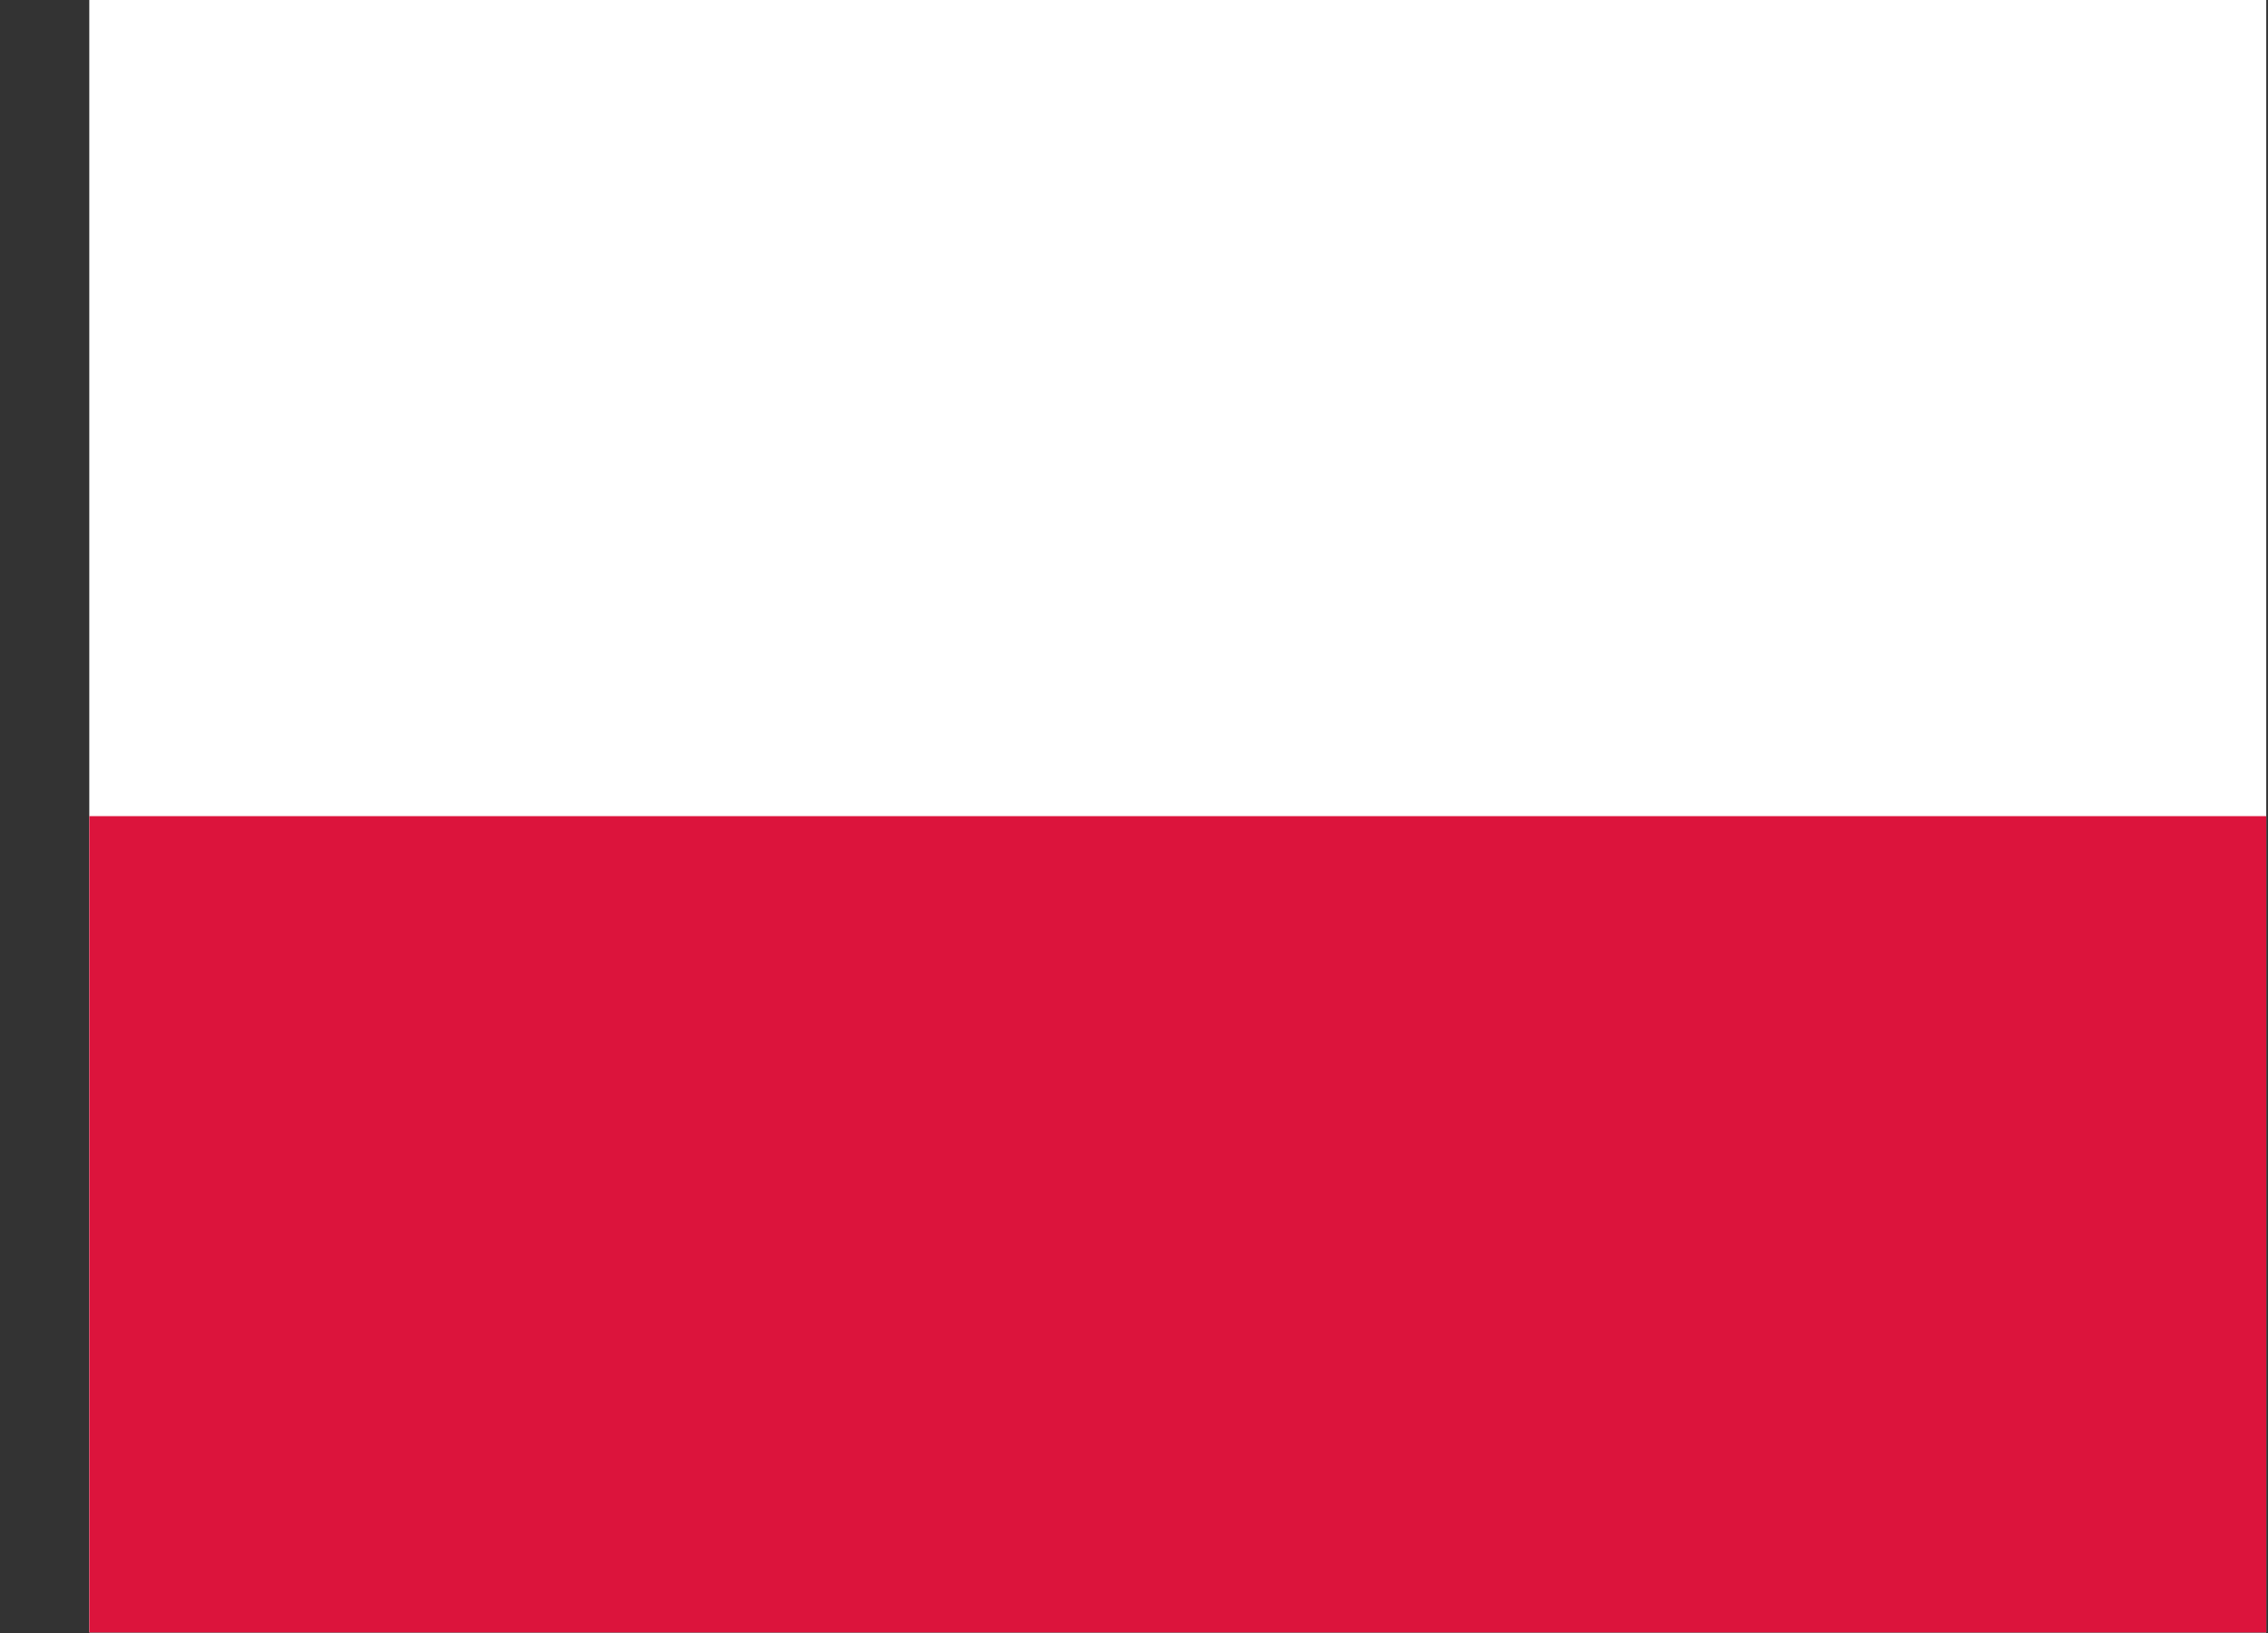
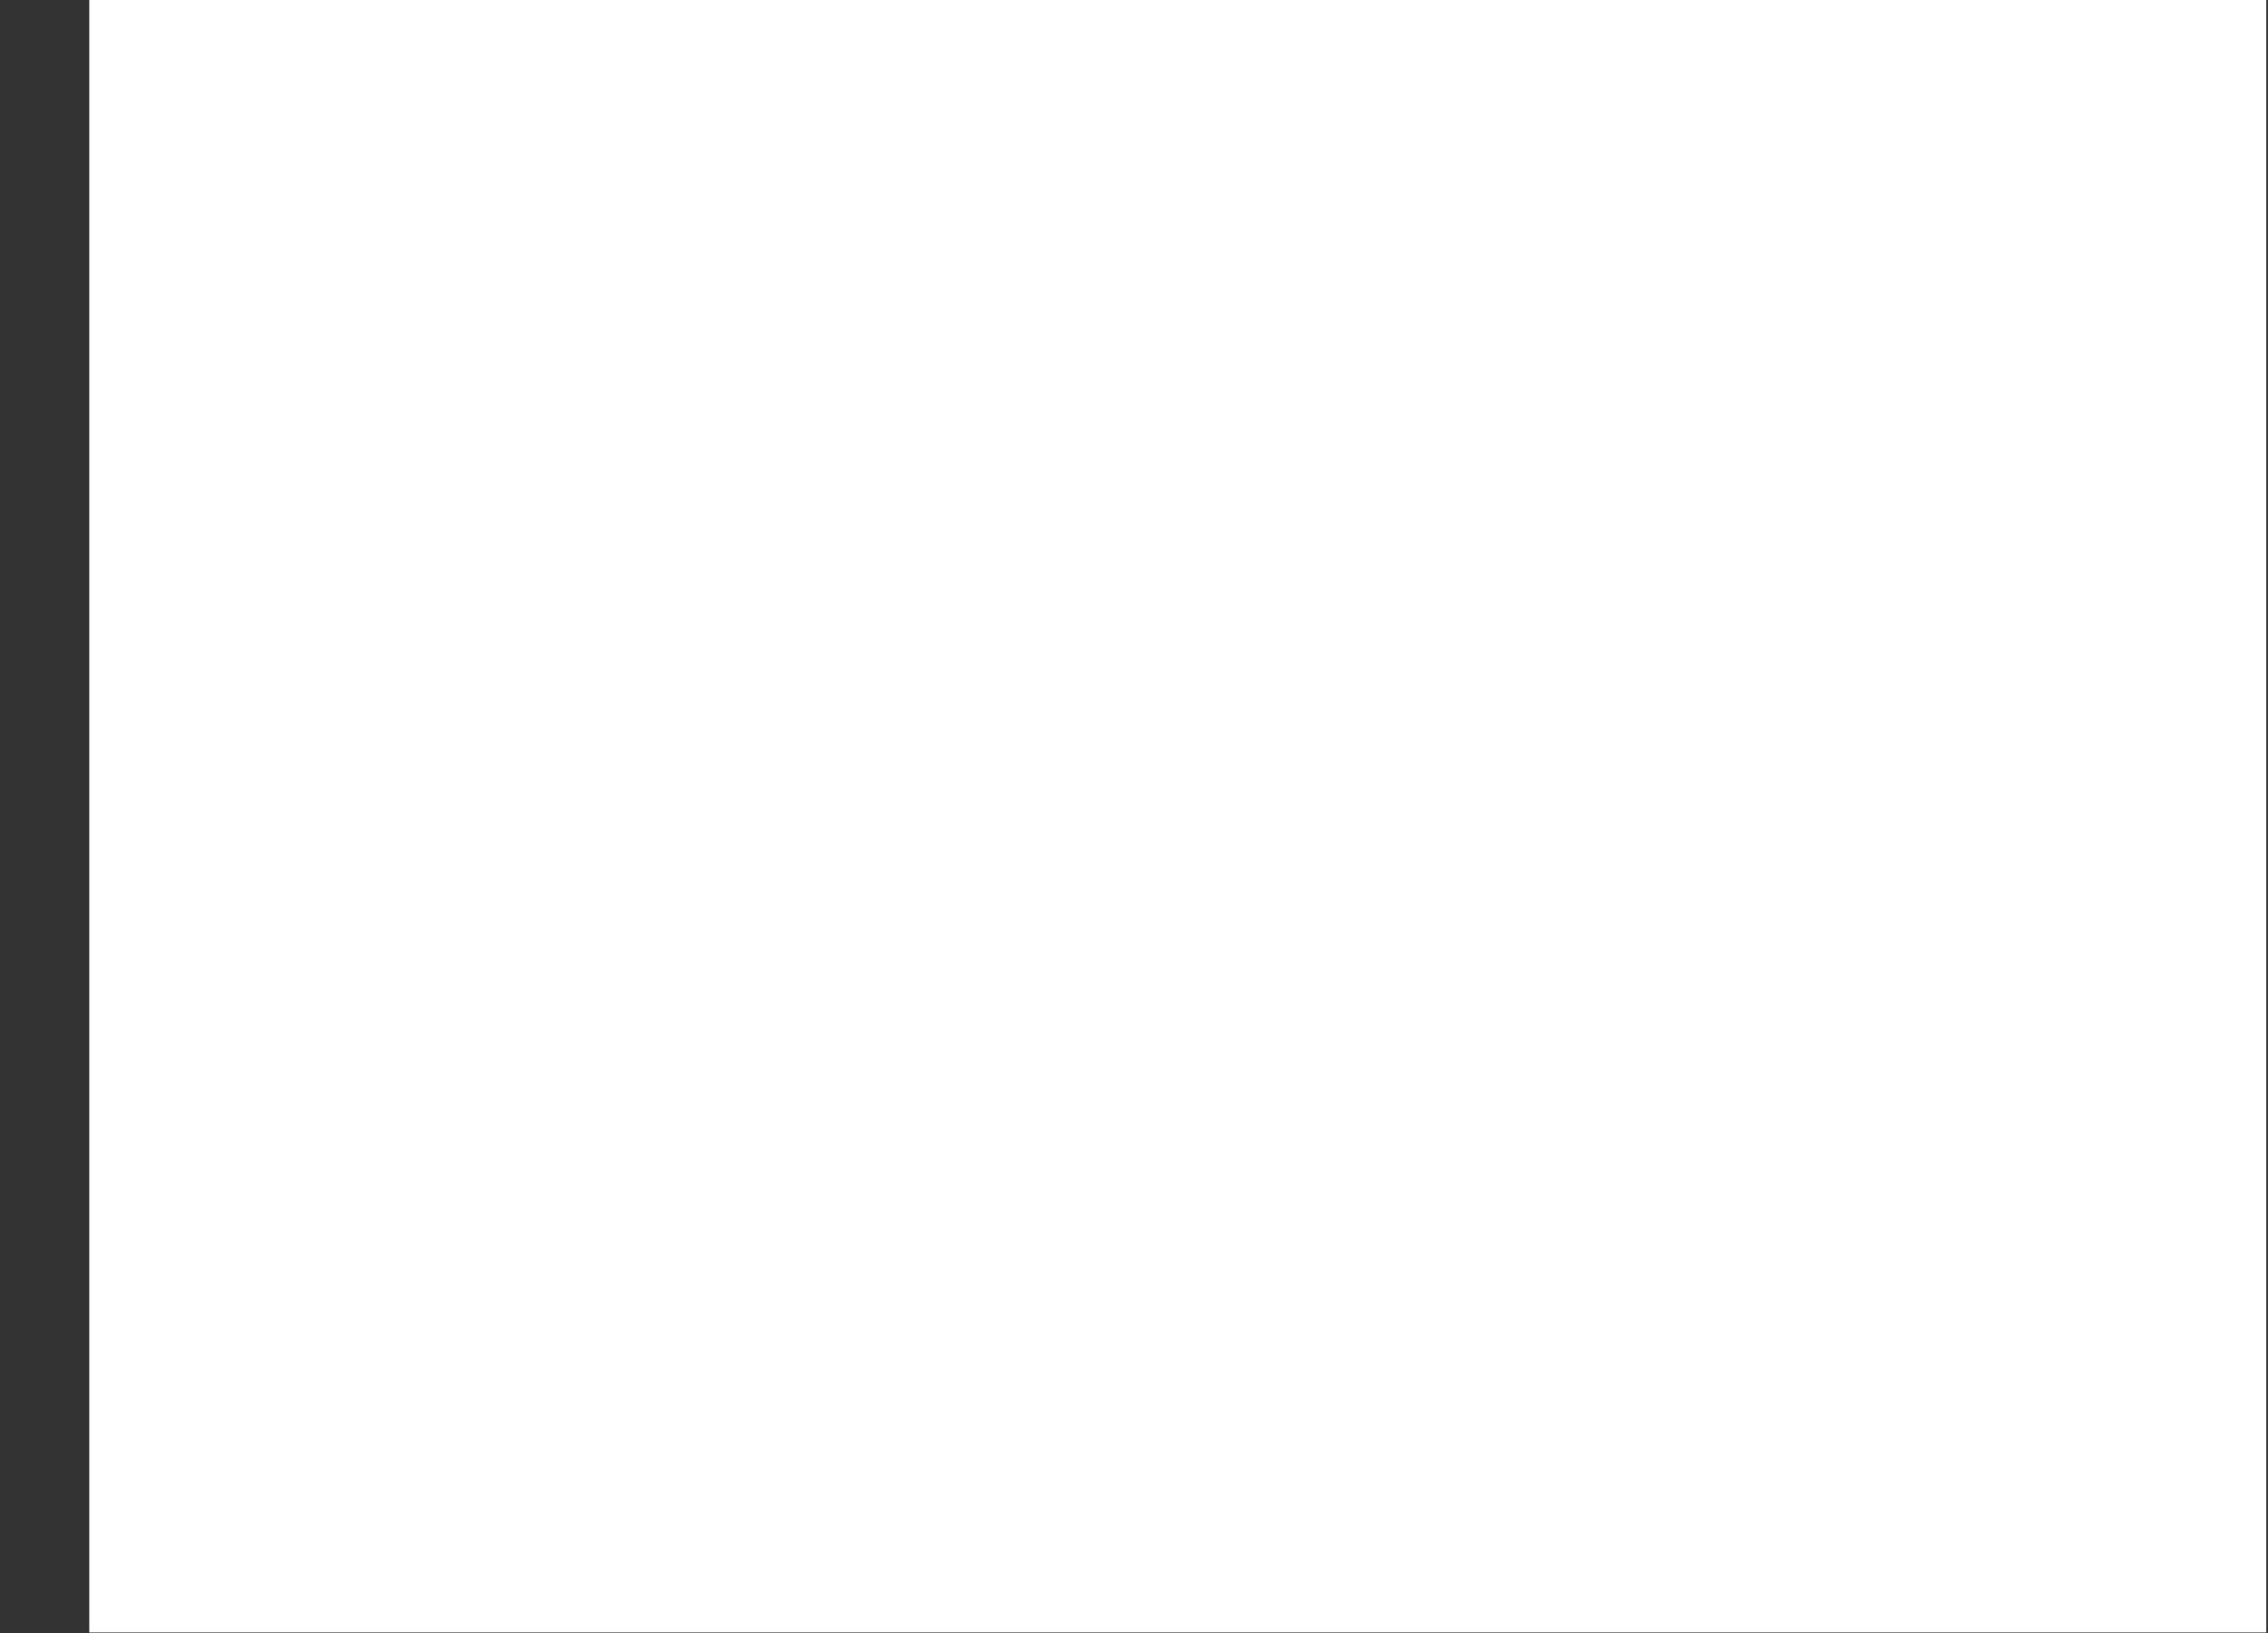
<svg xmlns="http://www.w3.org/2000/svg" width="25" height="18" viewBox="0 0 25 18" fill="none">
  <rect x="0" y="0" width="25" height="18" fill="#333333" stroke="none" />
  <g clip-path="url(#clip0_1340_57008)">
    <path fill-rule="evenodd" clip-rule="evenodd" d="M24.981 17.994H0.984V-0.004H24.981V17.994Z" fill="white" />
-     <path fill-rule="evenodd" clip-rule="evenodd" d="M24.981 17.995H0.984V8.996H24.981V17.995Z" fill="#DC143C" />
  </g>
  <defs>
    <clipPath id="clip0_1340_57008">
      <rect width="23.997" height="17.998" fill="white" transform="translate(0.984 -0.004)" />
    </clipPath>
  </defs>
</svg>